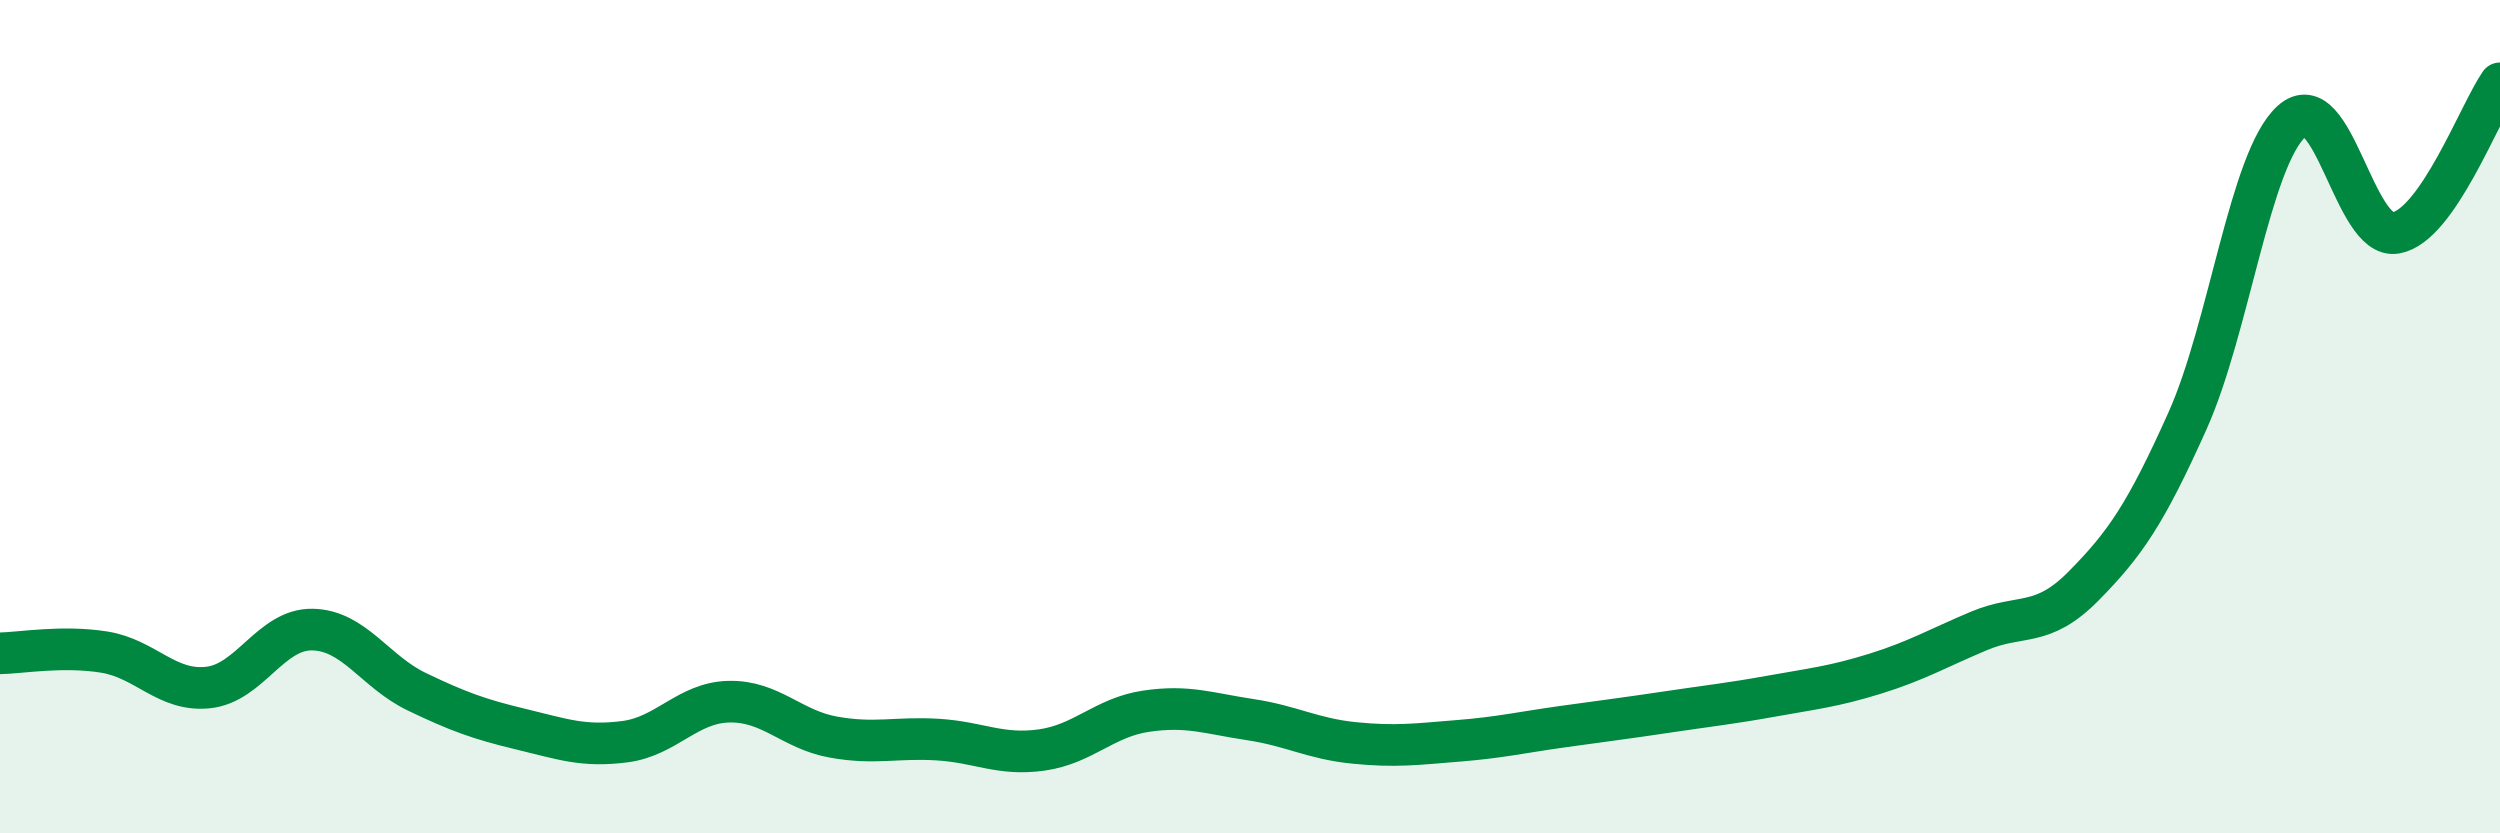
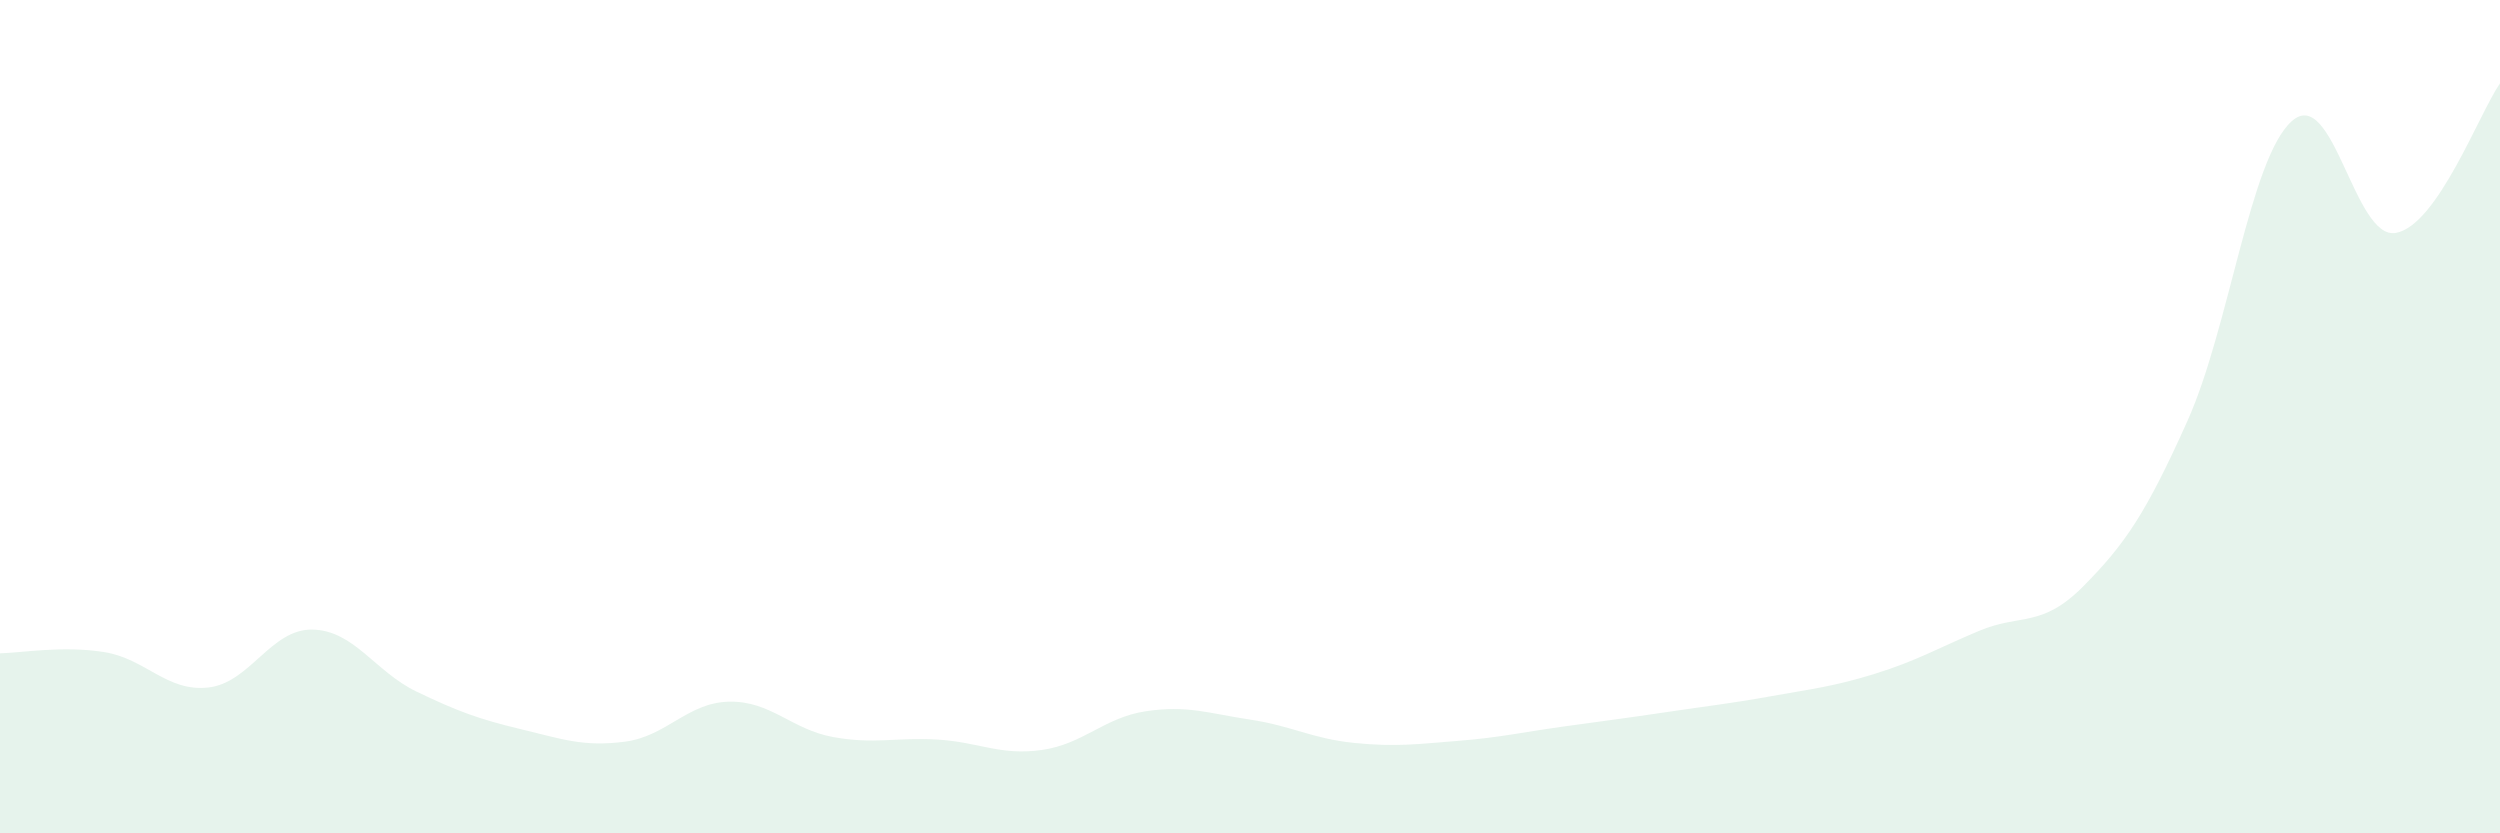
<svg xmlns="http://www.w3.org/2000/svg" width="60" height="20" viewBox="0 0 60 20">
  <path d="M 0,15.68 C 0.5,15.67 1.5,15.49 2.5,15.65 C 3.5,15.81 4,16.61 5,16.5 C 6,16.39 6.5,15.09 7.5,15.11 C 8.5,15.13 9,16.12 10,16.6 C 11,17.08 11.5,17.26 12.5,17.5 C 13.5,17.74 14,17.93 15,17.8 C 16,17.67 16.5,16.86 17.5,16.84 C 18.5,16.82 19,17.51 20,17.69 C 21,17.87 21.5,17.69 22.5,17.75 C 23.5,17.81 24,18.14 25,18 C 26,17.86 26.5,17.22 27.5,17.07 C 28.5,16.92 29,17.12 30,17.27 C 31,17.42 31.5,17.73 32.5,17.83 C 33.5,17.93 34,17.86 35,17.78 C 36,17.7 36.5,17.58 37.5,17.44 C 38.5,17.3 39,17.24 40,17.09 C 41,16.94 41.5,16.89 42.5,16.71 C 43.5,16.53 44,16.48 45,16.17 C 46,15.86 46.5,15.56 47.5,15.14 C 48.5,14.72 49,15.08 50,14.07 C 51,13.06 51.5,12.33 52.5,10.1 C 53.5,7.87 54,3.81 55,2.91 C 56,2.01 56.5,5.77 57.5,5.59 C 58.5,5.41 59.5,2.72 60,2L60 20L0 20Z" fill="#008740" opacity="0.1" stroke-linecap="round" stroke-linejoin="round" />
-   <path d="M 0,15.68 C 0.5,15.67 1.5,15.49 2.5,15.65 C 3.5,15.81 4,16.61 5,16.5 C 6,16.39 6.5,15.09 7.5,15.11 C 8.5,15.13 9,16.12 10,16.6 C 11,17.08 11.5,17.26 12.5,17.5 C 13.5,17.74 14,17.93 15,17.8 C 16,17.67 16.5,16.86 17.5,16.84 C 18.5,16.82 19,17.51 20,17.69 C 21,17.87 21.5,17.69 22.5,17.75 C 23.5,17.81 24,18.14 25,18 C 26,17.86 26.5,17.22 27.5,17.07 C 28.5,16.92 29,17.12 30,17.27 C 31,17.42 31.5,17.73 32.5,17.83 C 33.5,17.93 34,17.86 35,17.78 C 36,17.7 36.5,17.58 37.5,17.44 C 38.5,17.3 39,17.24 40,17.09 C 41,16.94 41.5,16.89 42.5,16.71 C 43.5,16.53 44,16.48 45,16.17 C 46,15.86 46.5,15.56 47.5,15.14 C 48.5,14.72 49,15.08 50,14.07 C 51,13.06 51.5,12.33 52.5,10.1 C 53.5,7.87 54,3.81 55,2.91 C 56,2.01 56.5,5.77 57.5,5.59 C 58.5,5.41 59.5,2.72 60,2" stroke="#008740" stroke-width="1" fill="none" stroke-linecap="round" stroke-linejoin="round" />
</svg>